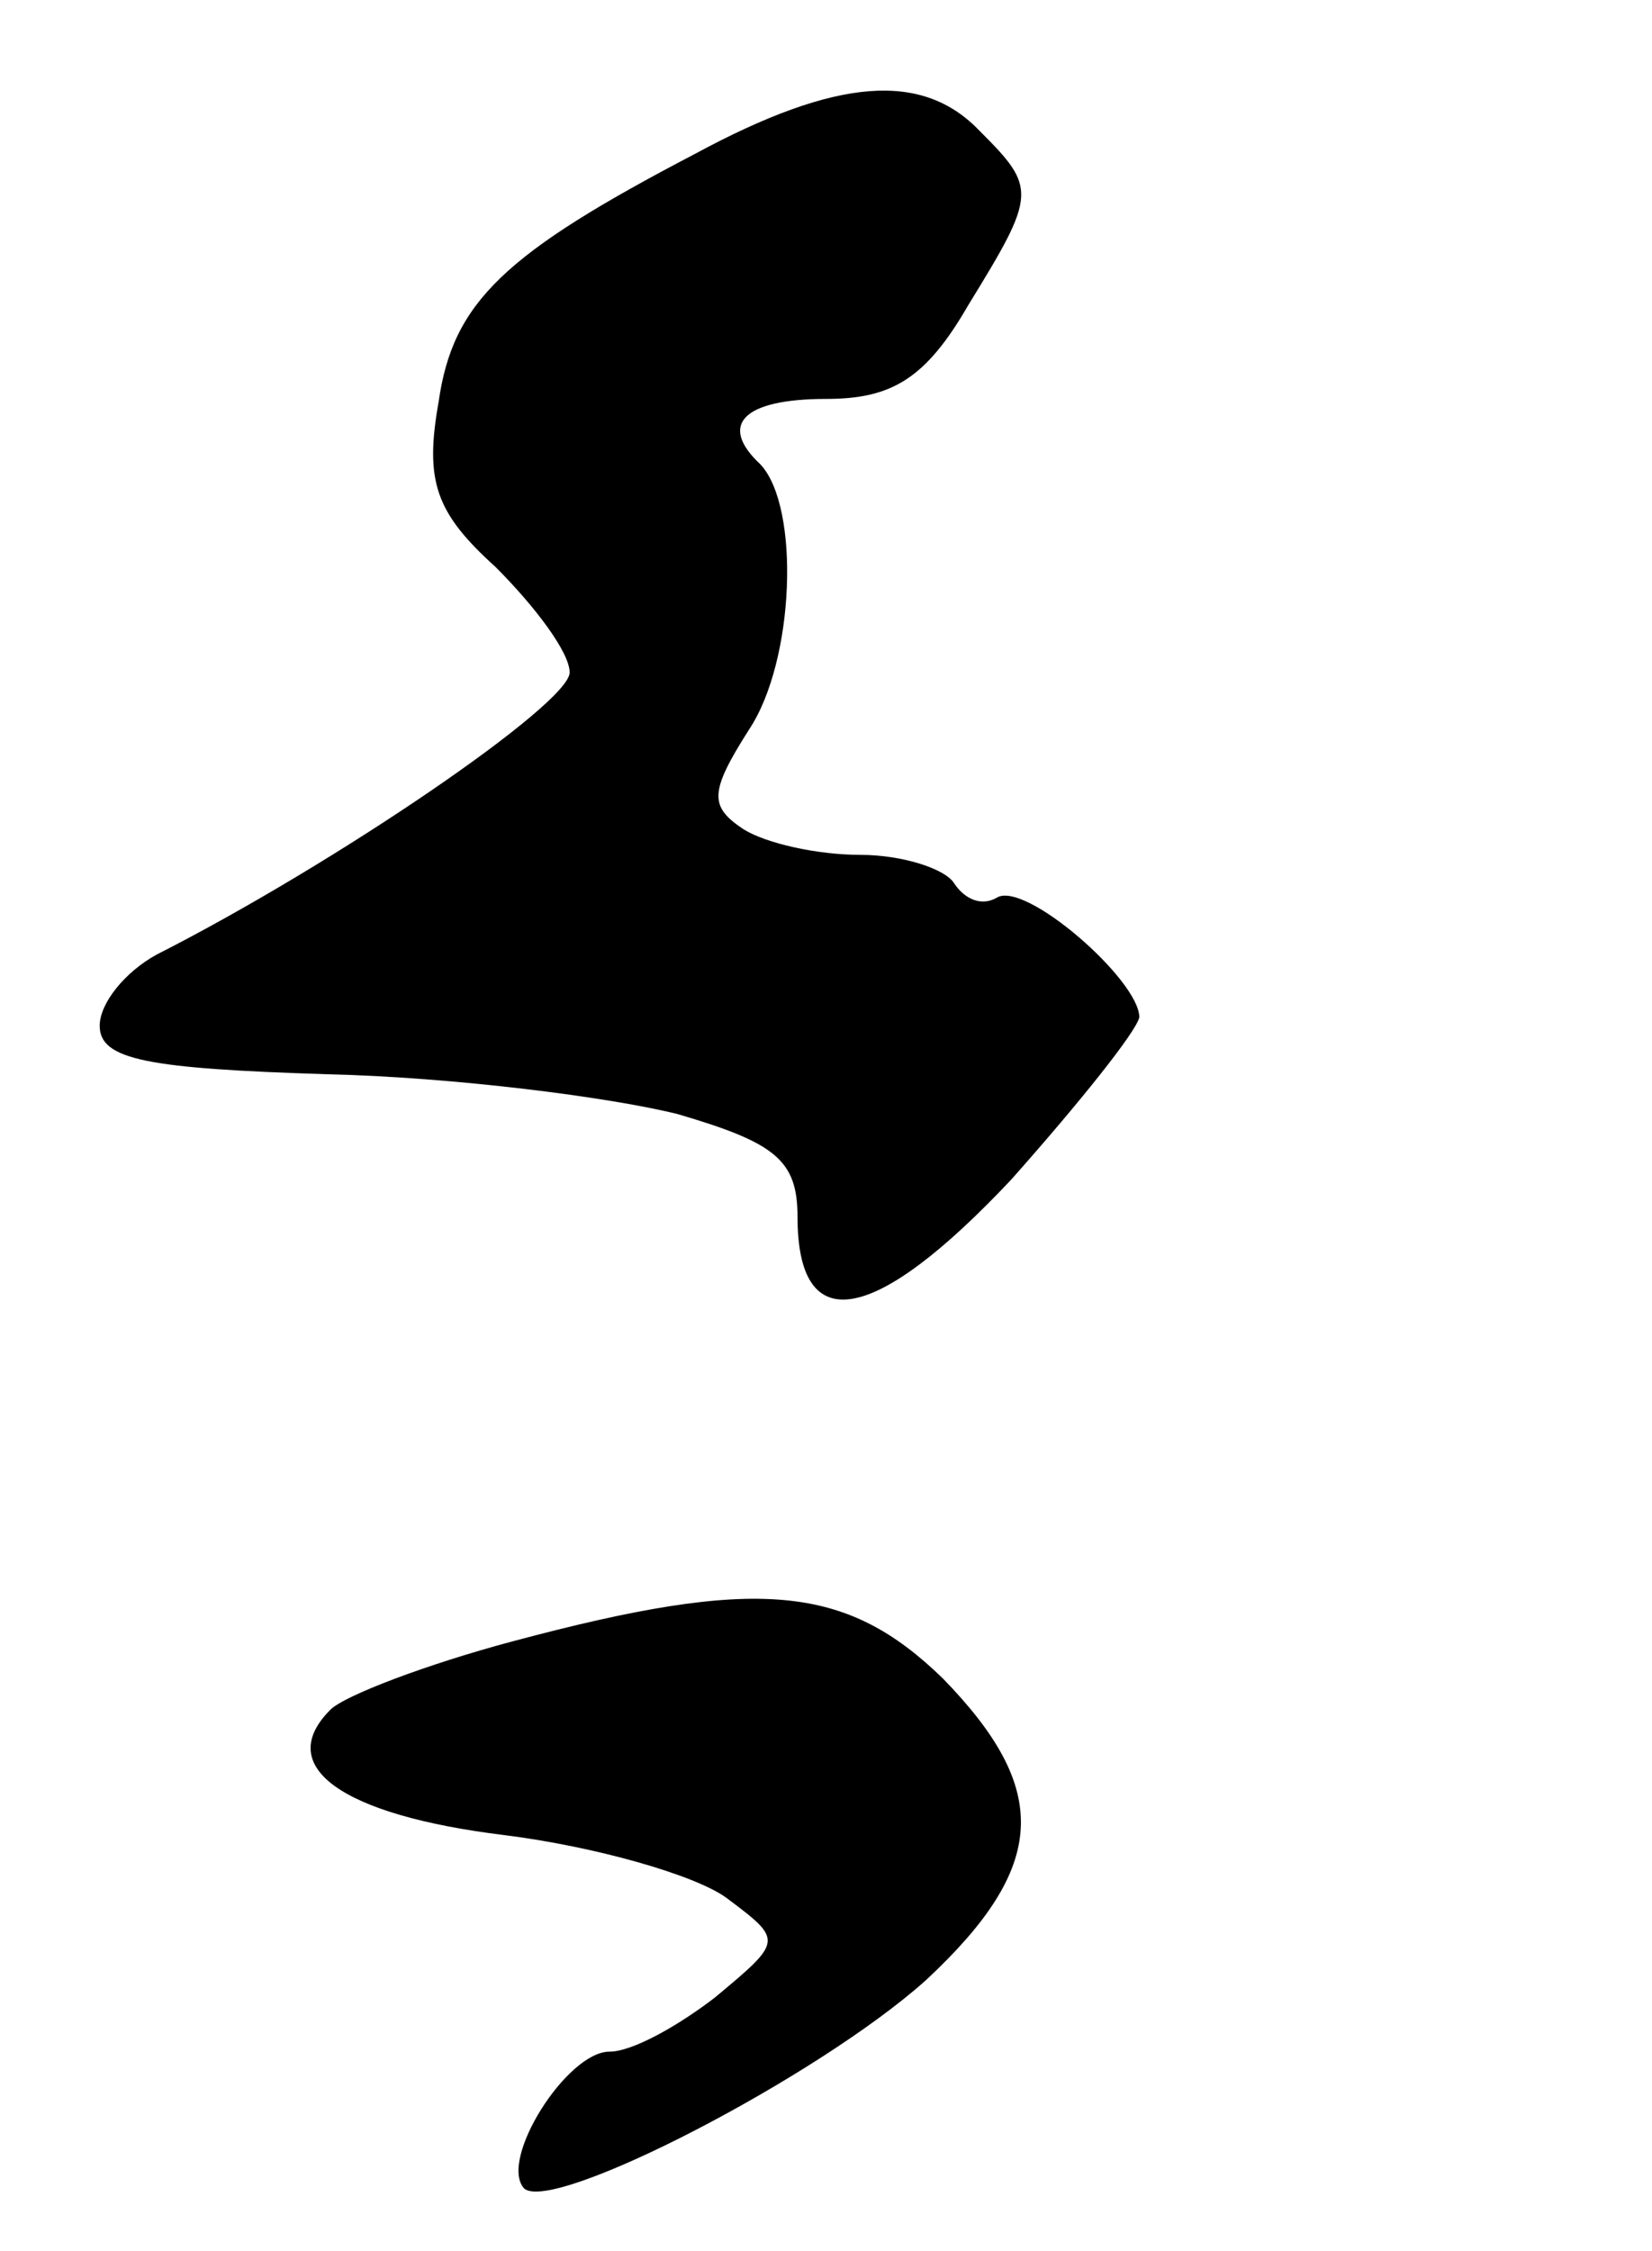
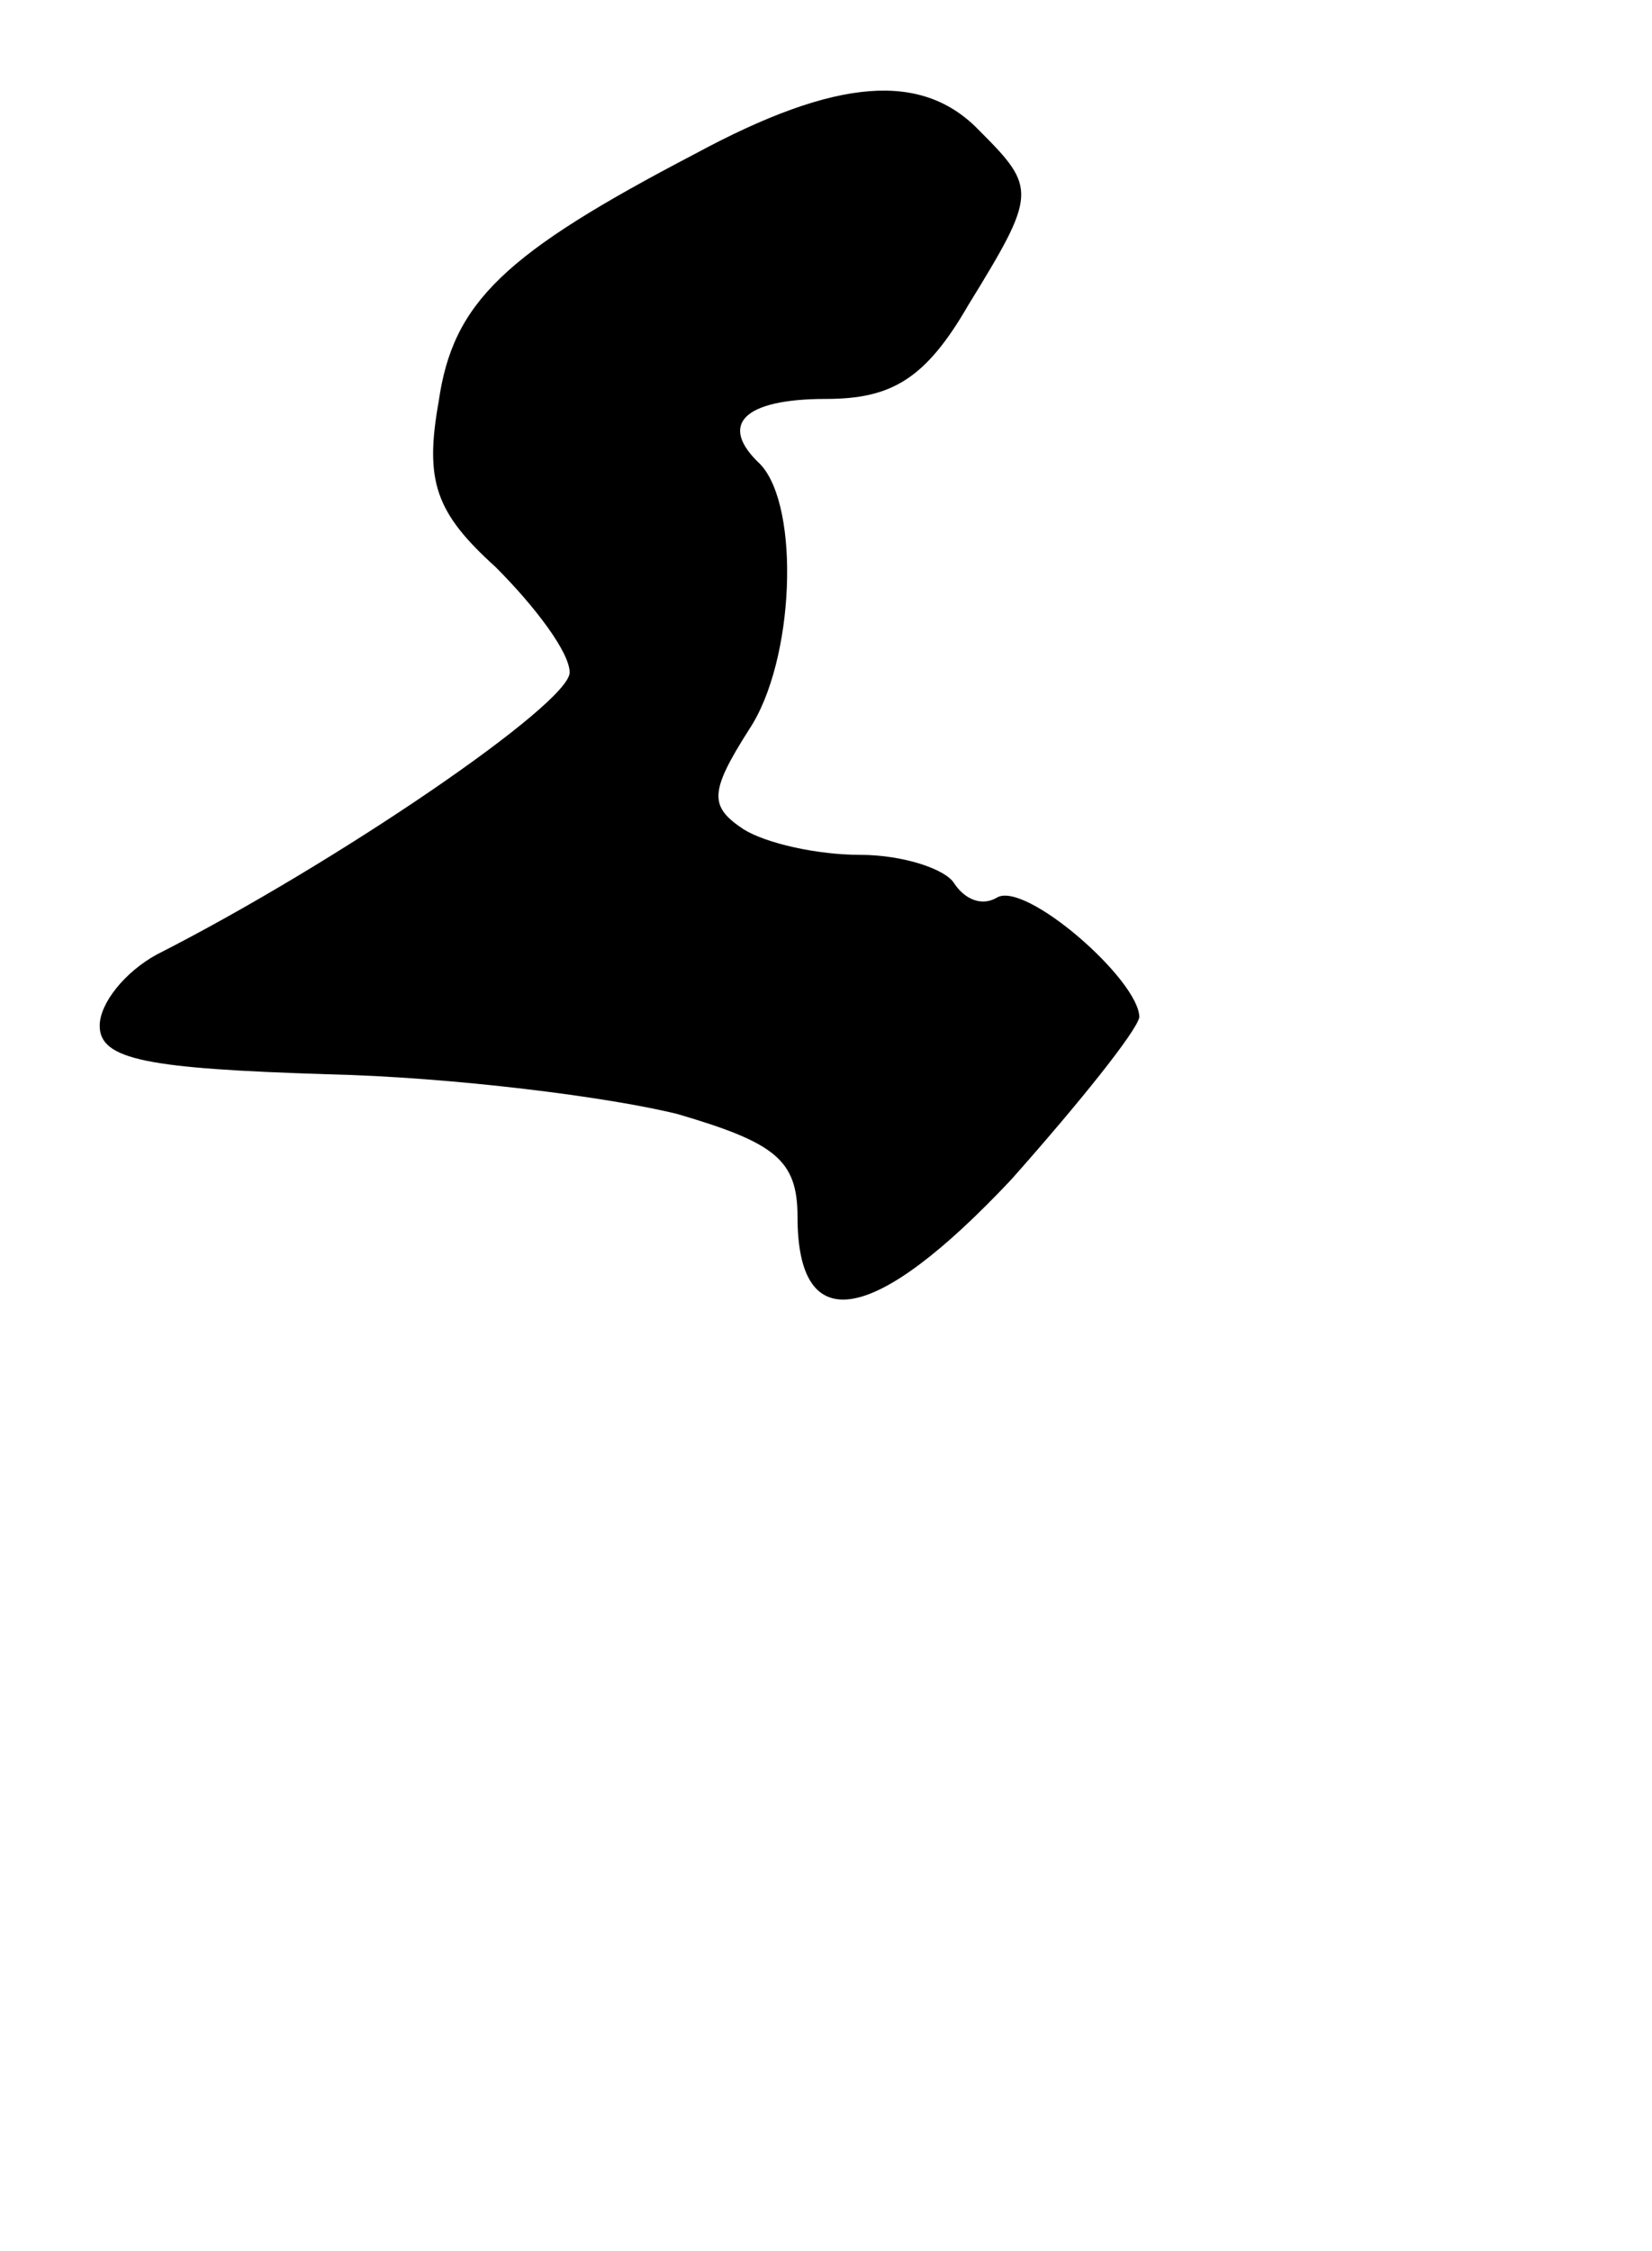
<svg xmlns="http://www.w3.org/2000/svg" version="1.0" width="58pt" height="79pt" viewBox="0 0 58 79" preserveAspectRatio="xMidYMid meet">
  <g transform="translate(0,79) scale(0.1,-0.1)" fill="#000000" stroke="none">
    <path d="M244 736 c-67 -35 -85 -52 -90 -87 -5 -28 -1 -39 20 -58 14 -14 26 -30 26 -37 0 -11 -82 -67 -145 -99 -11 -6 -20 -17 -20 -25 0 -12 17 -15 80 -17 44 -1 99 -8 123 -14 34 -10 42 -16 42 -36 0 -43 27 -38 75 13 24 27 44 52 45 57 0 13 -40 48 -50 42 -5 -3 -11 -1 -15 5 -3 5 -18 10 -33 10 -15 0 -33 4 -41 9 -12 8 -12 13 2 35 16 24 18 78 4 93 -15 14 -6 23 23 23 23 0 35 7 50 33 24 39 24 41 4 61 -20 21 -50 19 -100 -8z" />
-     <path d="M180 214 c-30 -8 -59 -19 -64 -24 -20 -20 4 -37 61 -44 32 -4 67 -14 78 -22 20 -15 20 -15 -4 -35 -13 -10 -29 -19 -37 -19 -15 0 -39 -38 -30 -48 10 -9 103 39 141 73 43 40 44 67 6 106 -34 33 -65 36 -151 13z" />
  </g>
</svg>